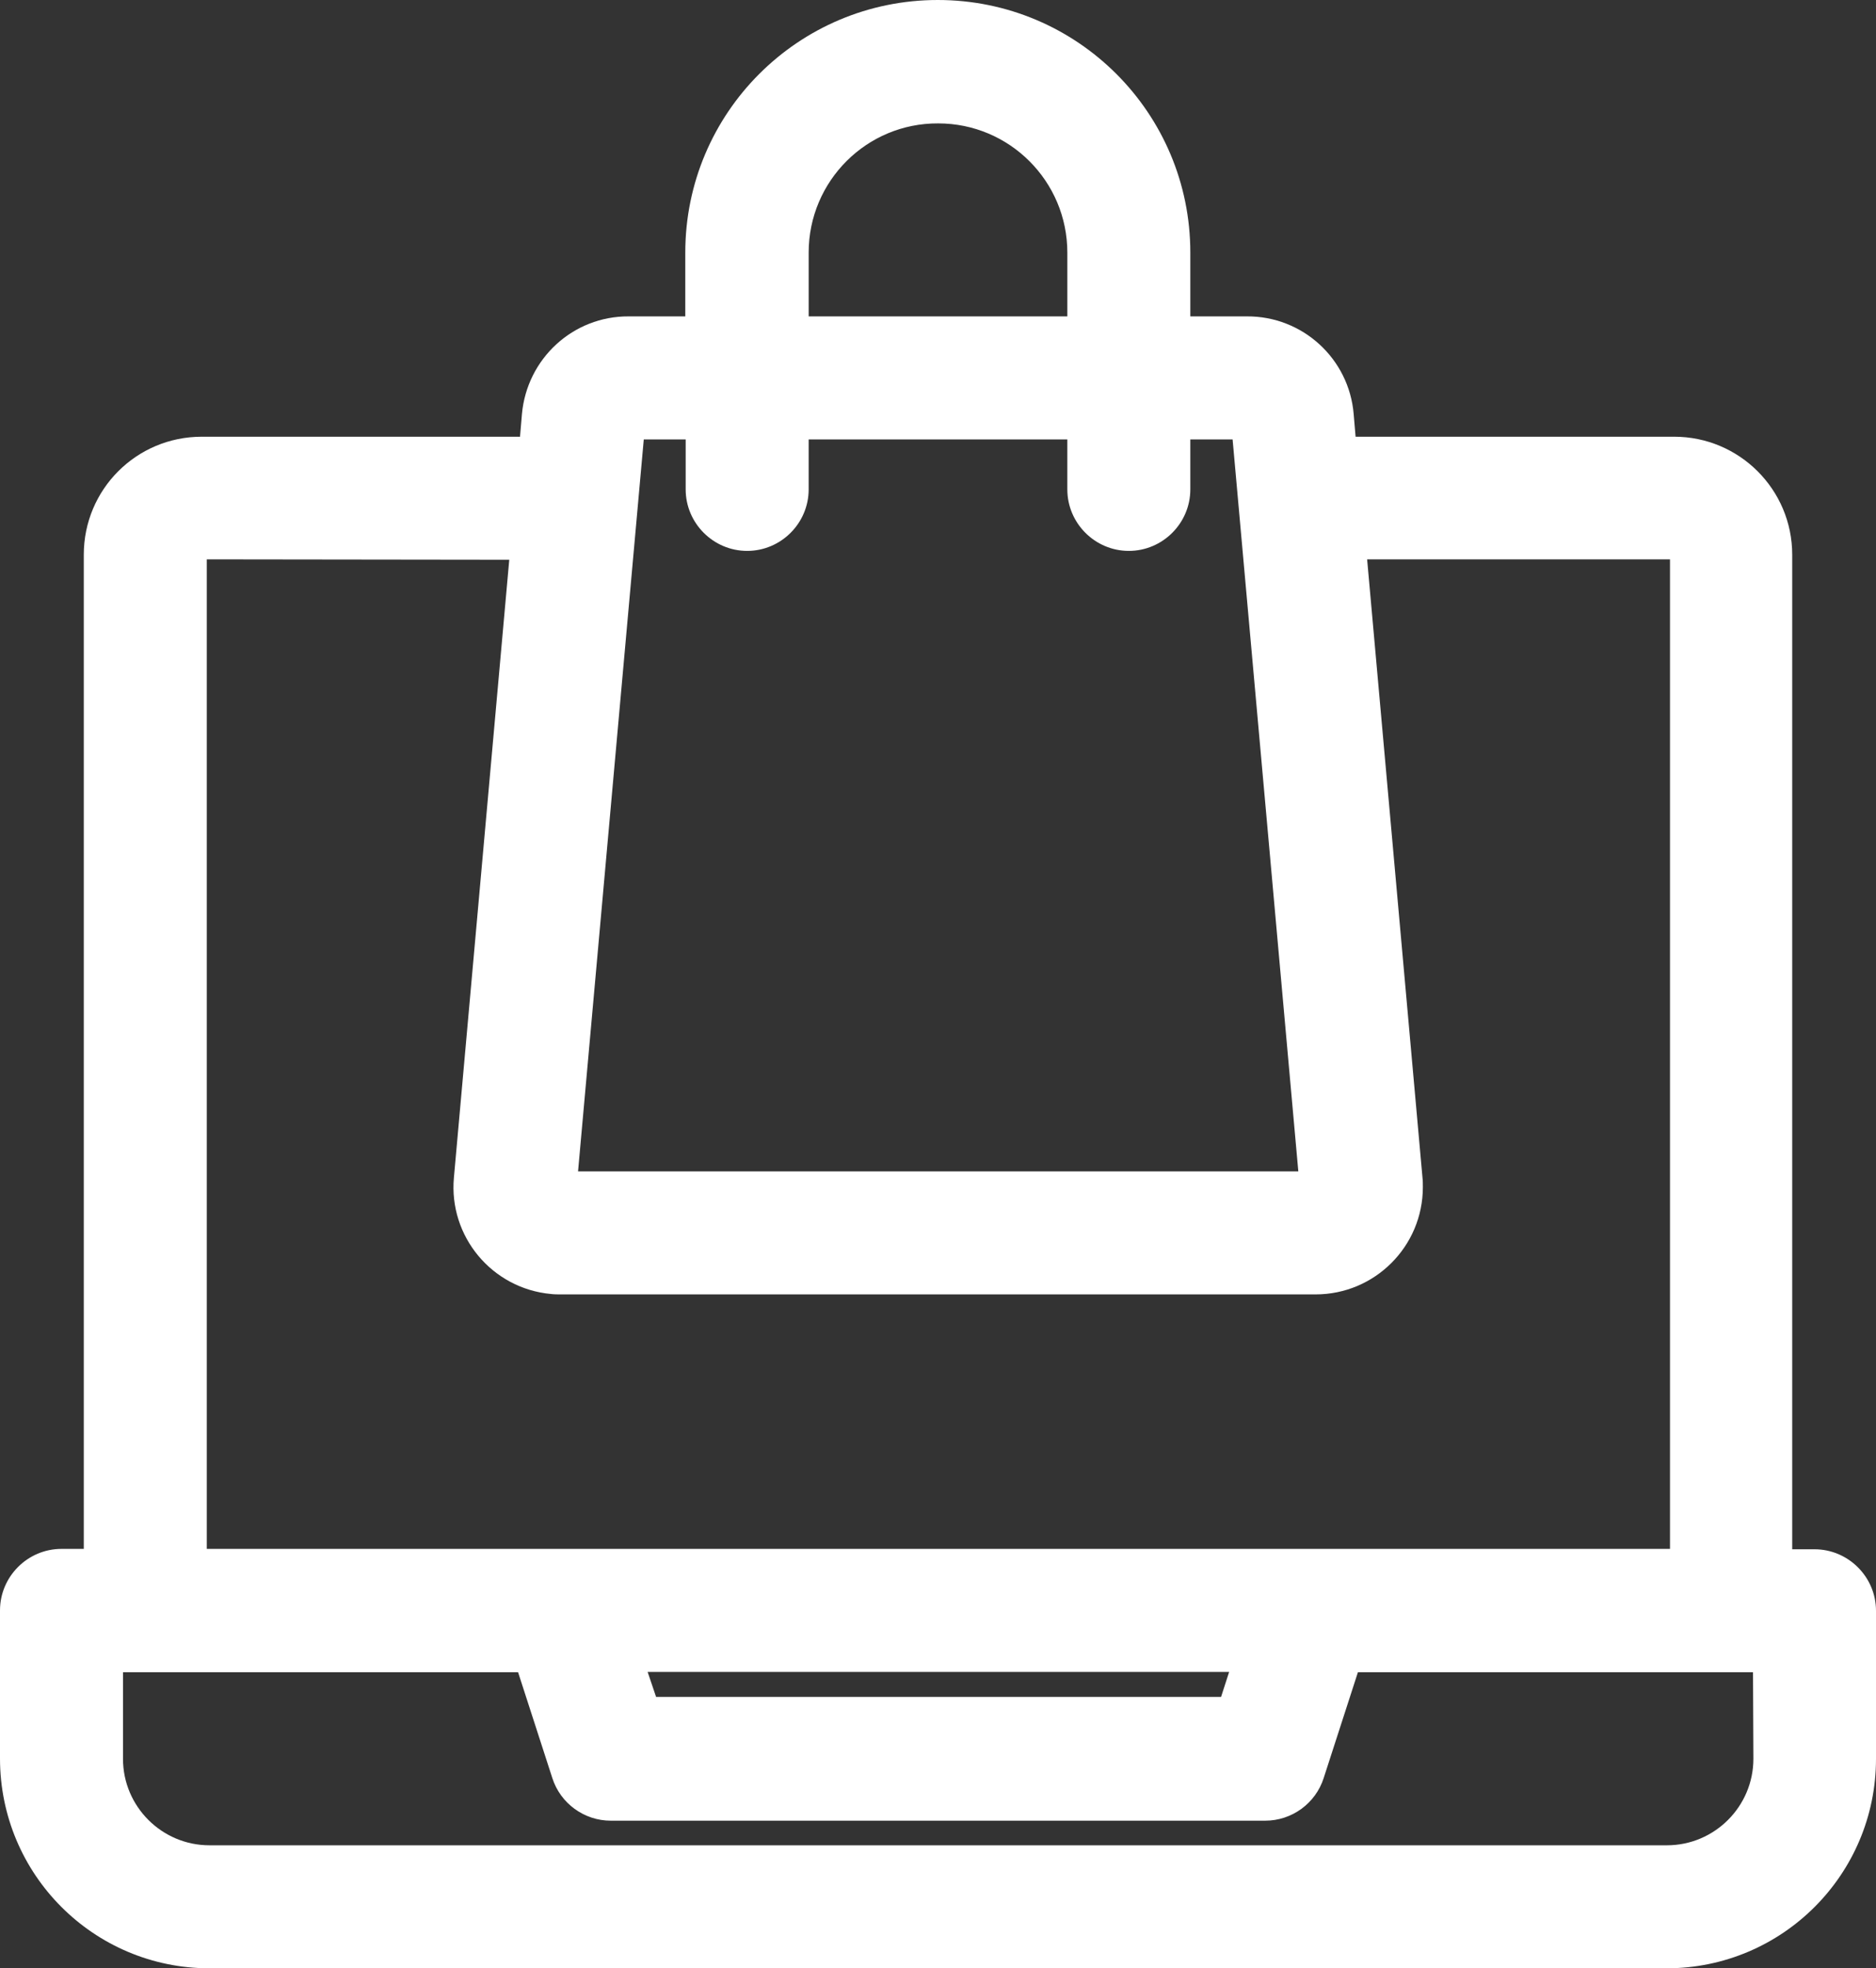
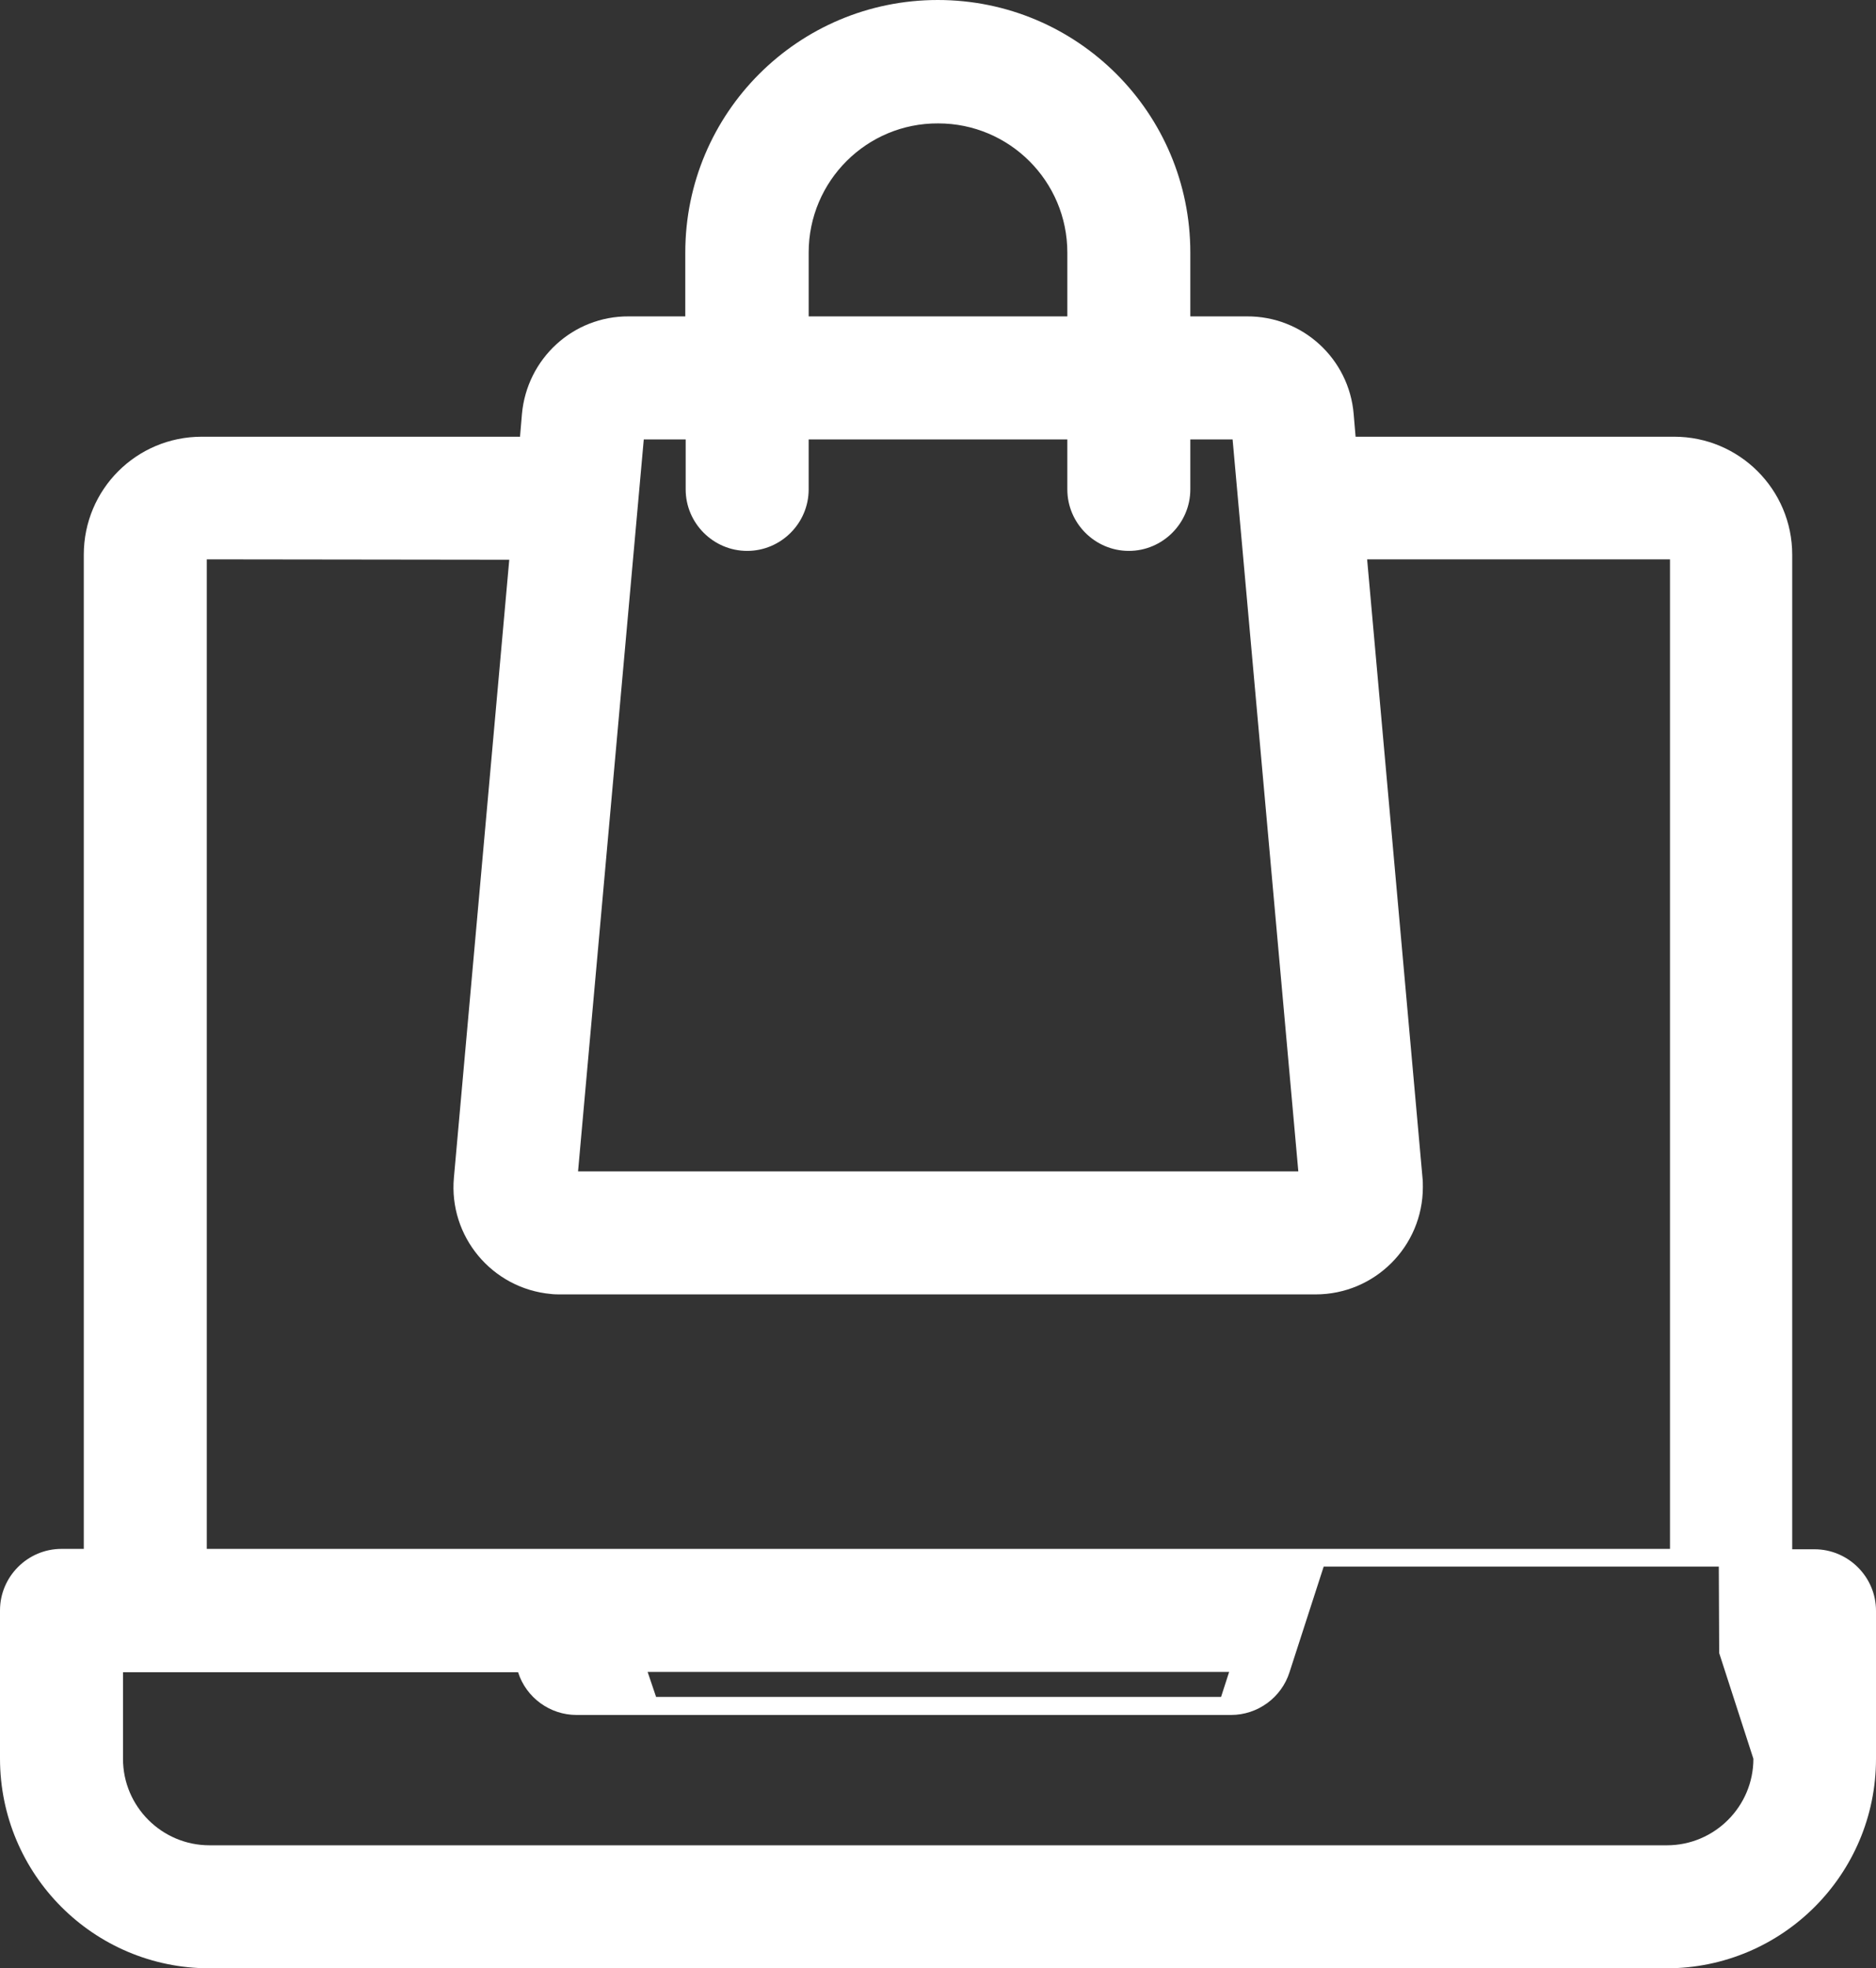
<svg xmlns="http://www.w3.org/2000/svg" id="uuid-4907f439-6106-40f3-a8cb-32b77573d5b3" viewBox="0 0 488.1 512">
  <rect x="0" y="0" width="488.1" height="512" fill="#333333" stroke="none" />
  <defs>
    <style>.uuid-ac3a46bf-6c3e-4068-a946-bd46f2d18e64{fill:#fff;stroke-width:0px;}</style>
  </defs>
-   <path class="uuid-ac3a46bf-6c3e-4068-a946-bd46f2d18e64" d="m21.8,144.3v258.6h-5.8c-8.8,0-16,7.2-16,16v38.5c0,30.2,24.4,54.6,54.5,54.6h379.1c30.1,0,54.5-24.4,54.5-54.5v-38.5c0-8.8-7.2-16-16-16h-5.8V144.3c0-17-13.8-30.7-30.7-30.7h-82.9l-.5-5.9c-1.2-14.4-13.3-25.5-27.8-25.4h-14.7v-16.6C309.7,29.4,280.3,0,244,0s-65.7,29.4-65.7,65.7v16.6h-14.7c-14.5-.1-26.5,11-27.8,25.4l-.5,5.9H52.5c-17,0-30.7,13.7-30.7,30.7h0Zm434.4,313.2c0,12.4-10.1,22.5-22.5,22.5H54.5c-12.4,0-22.5-10.1-22.5-22.5v-22.5h102.8l8.9,27.5c2.1,6.6,8.3,11.1,15.2,11.1h170.3c6.9,0,13.1-4.5,15.2-11.1l8.9-27.5h102.8l.1,22.5Zm-287.7-22.6h151.3l-2.1,6.5h-147l-2.2-6.5Zm41.9-369.2c0-18.6,15.1-33.7,33.7-33.6,18.6,0,33.6,15.1,33.6,33.6v16.6h-67.3v-16.6h0Zm-32,48.6v13c0,8.8,7.2,16,16,16s16-7.2,16-16v-13h67.3v13c0,8.8,7.2,16,16,16s16-7.2,16-16v-13h11l17.1,190.4h-187.4l17.1-190.4h10.9Zm-45.9,31.3l-14.4,160.7c-1.4,15.3,9.9,28.9,25.3,30.3.8.1,1.7.1,2.5.1h196.4c15.4,0,27.9-12.5,27.9-27.9,0-.8,0-1.7-.1-2.5l-14.4-160.8h78.8v257.4H53.8V145.5l78.7.1Z" />
+   <path class="uuid-ac3a46bf-6c3e-4068-a946-bd46f2d18e64" d="m21.8,144.3v258.6h-5.8c-8.8,0-16,7.2-16,16v38.5c0,30.2,24.4,54.6,54.5,54.6h379.1c30.1,0,54.5-24.4,54.5-54.5v-38.5c0-8.8-7.2-16-16-16h-5.8V144.3c0-17-13.8-30.7-30.7-30.7h-82.9l-.5-5.9c-1.2-14.4-13.3-25.5-27.8-25.4h-14.7v-16.6C309.7,29.4,280.3,0,244,0s-65.7,29.4-65.7,65.7v16.6h-14.7c-14.5-.1-26.5,11-27.8,25.4l-.5,5.9H52.5c-17,0-30.7,13.7-30.7,30.7h0Zm434.4,313.2c0,12.4-10.1,22.5-22.5,22.5H54.5c-12.4,0-22.5-10.1-22.5-22.5v-22.5h102.8c2.1,6.6,8.3,11.1,15.2,11.1h170.3c6.9,0,13.1-4.5,15.2-11.1l8.9-27.5h102.8l.1,22.5Zm-287.7-22.6h151.3l-2.1,6.5h-147l-2.2-6.5Zm41.9-369.2c0-18.6,15.1-33.7,33.7-33.6,18.6,0,33.6,15.1,33.6,33.6v16.6h-67.3v-16.6h0Zm-32,48.6v13c0,8.8,7.2,16,16,16s16-7.2,16-16v-13h67.3v13c0,8.8,7.2,16,16,16s16-7.2,16-16v-13h11l17.1,190.4h-187.4l17.1-190.4h10.9Zm-45.9,31.3l-14.4,160.7c-1.4,15.3,9.9,28.9,25.3,30.3.8.1,1.7.1,2.5.1h196.4c15.4,0,27.9-12.5,27.9-27.9,0-.8,0-1.7-.1-2.5l-14.4-160.8h78.8v257.4H53.8V145.5l78.7.1Z" />
</svg>